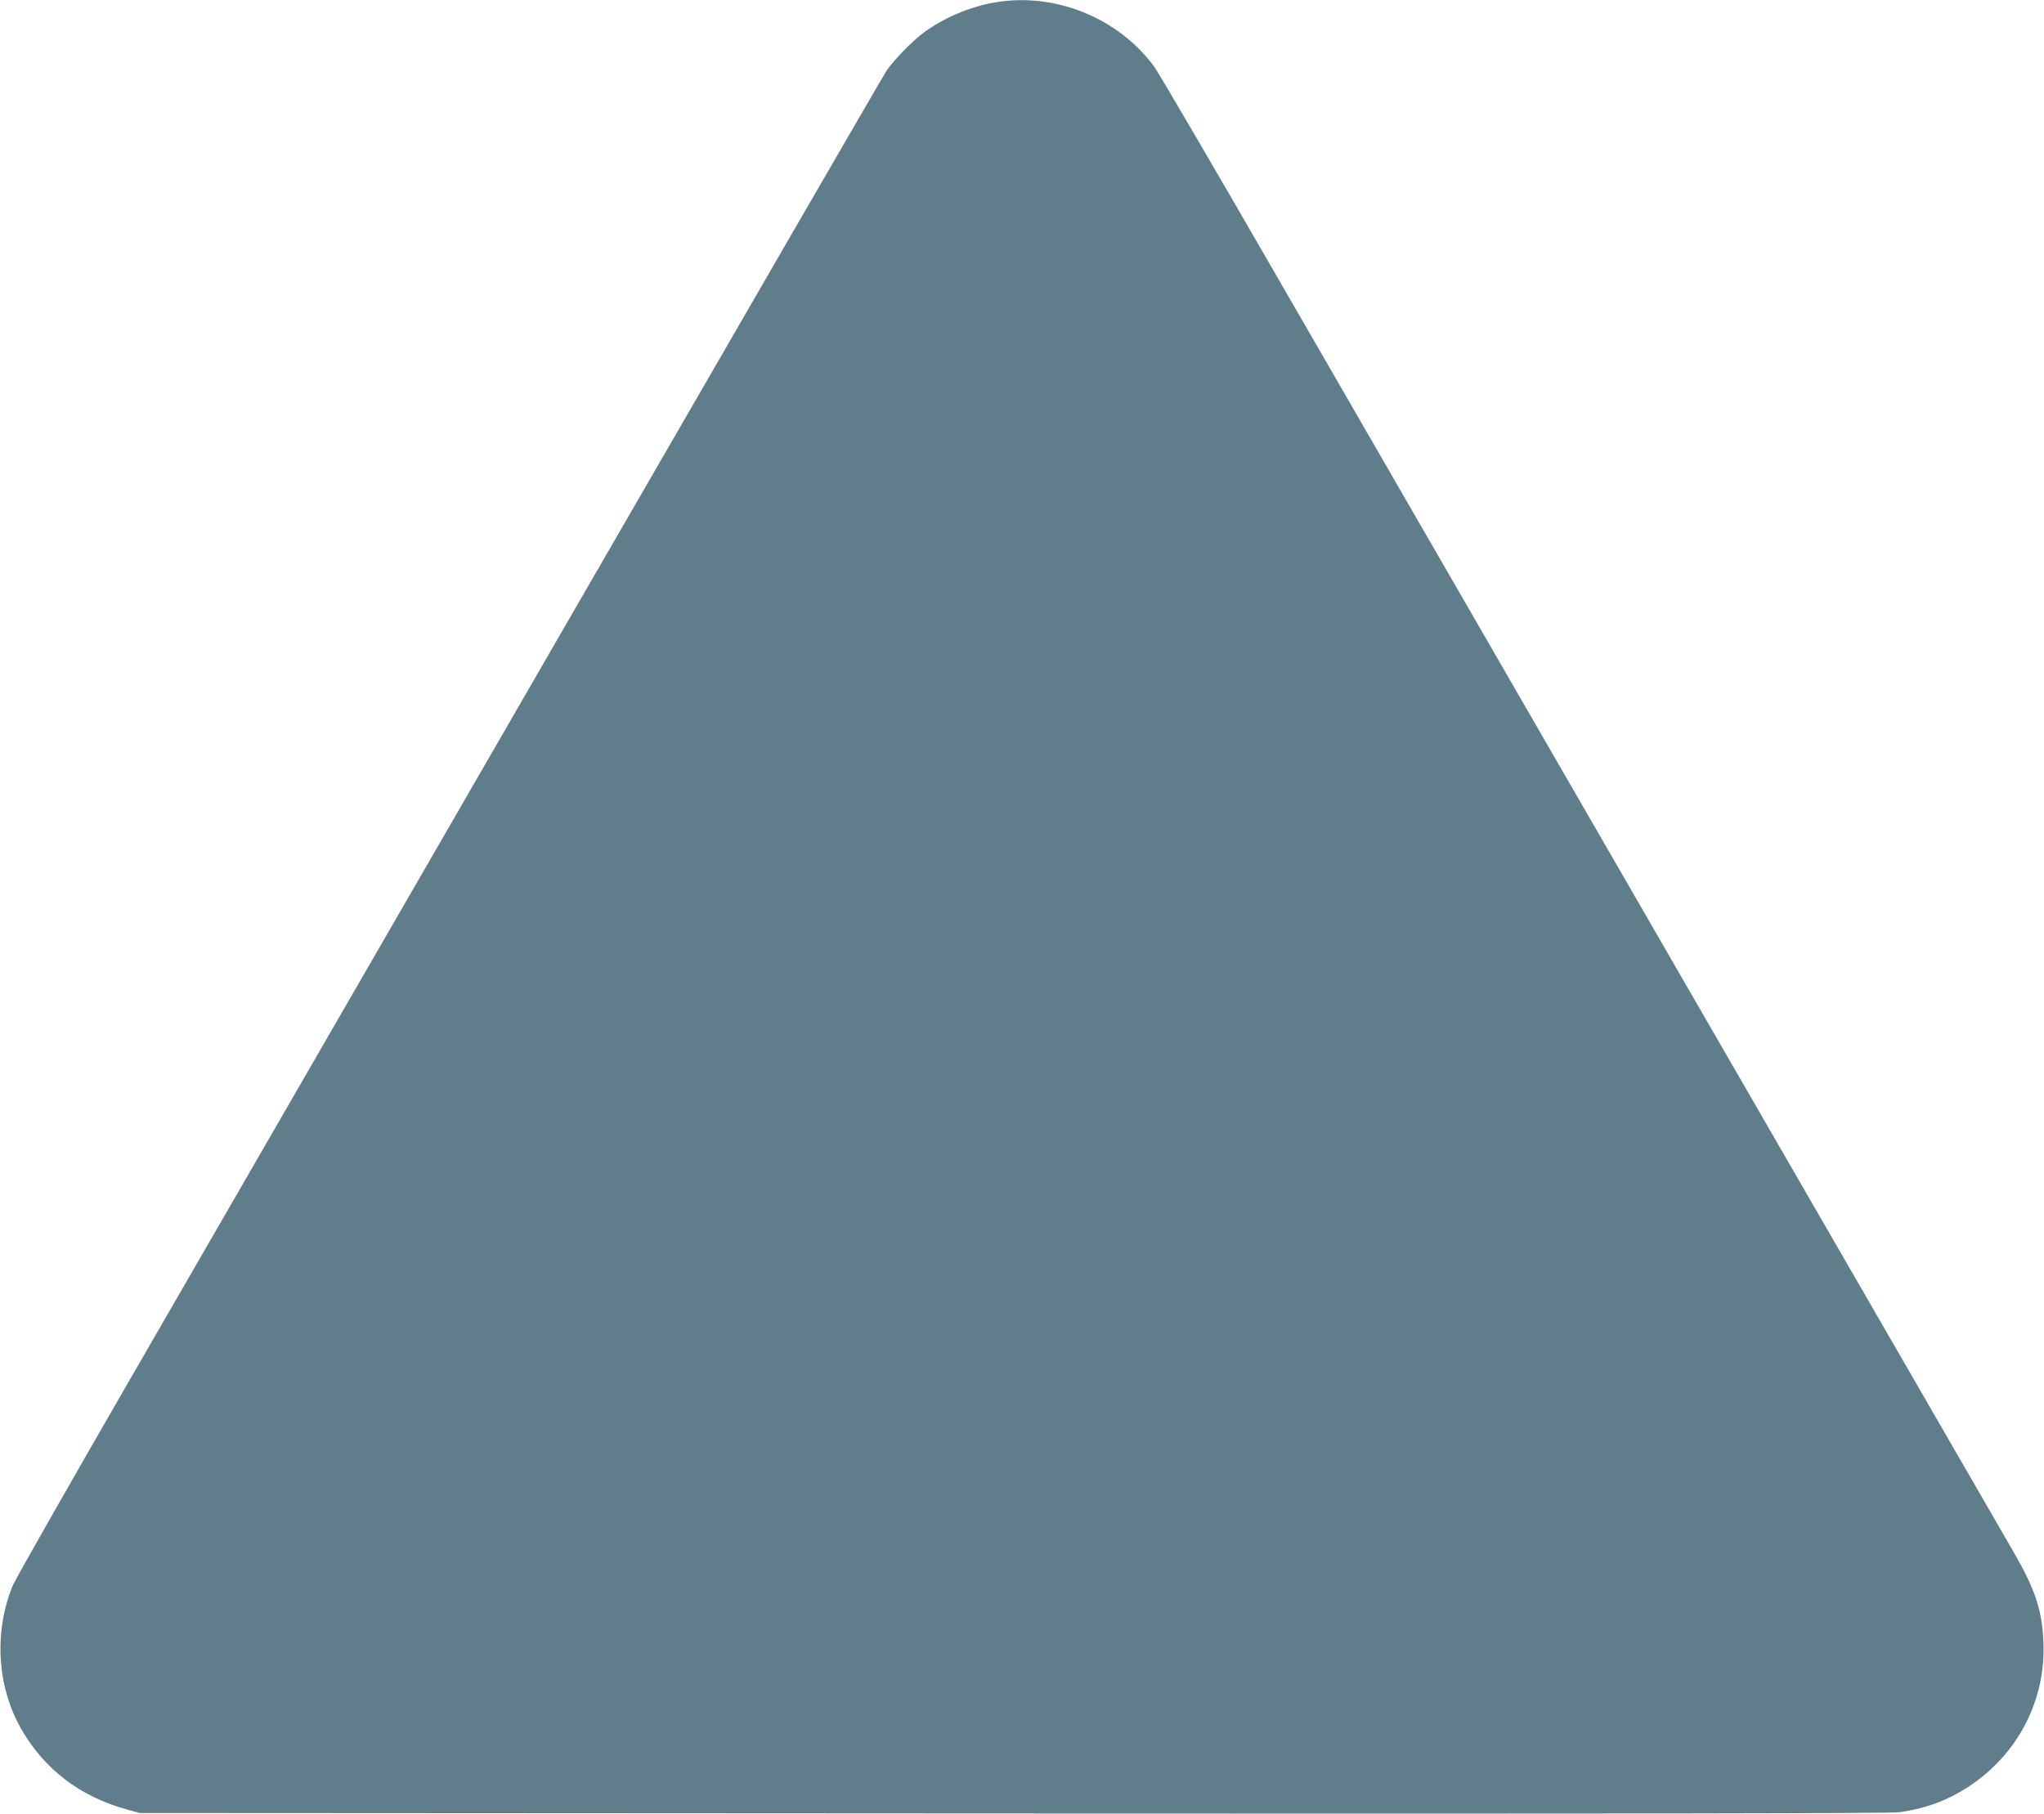
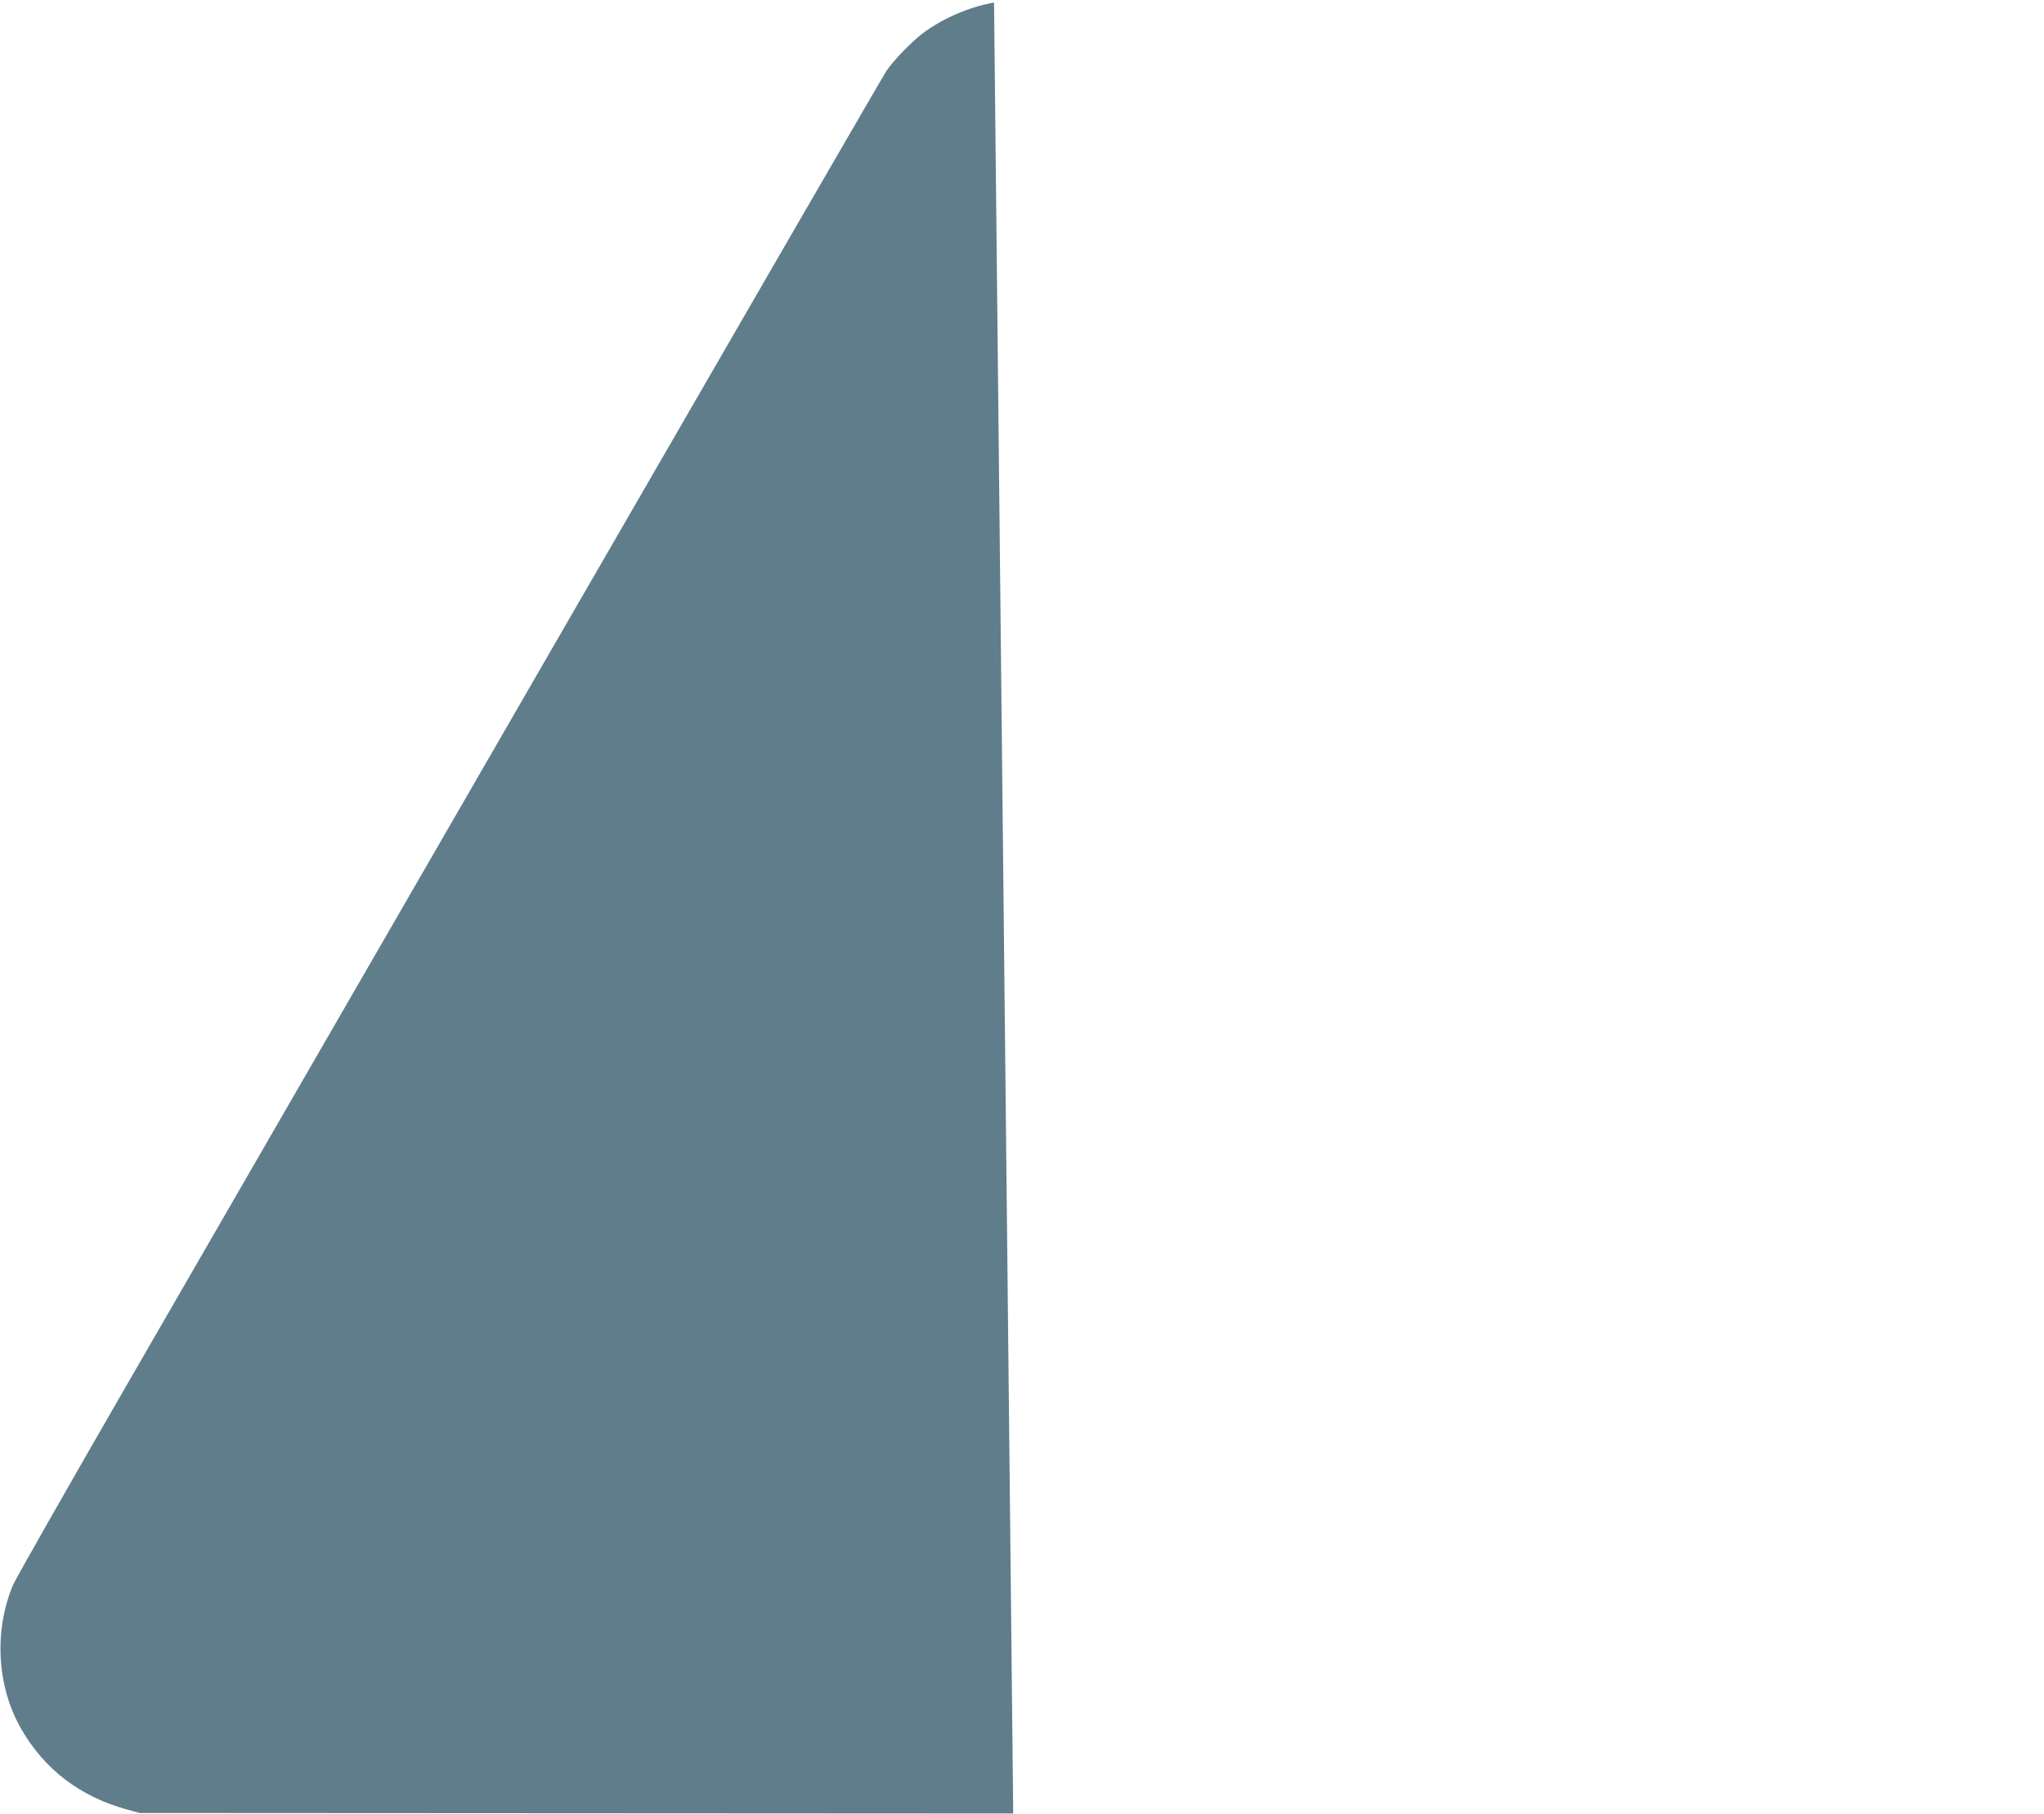
<svg xmlns="http://www.w3.org/2000/svg" version="1.0" width="1280pt" height="1136pt" viewBox="0 0 1280 1136" preserveAspectRatio="xMidYMid meet">
  <g transform="translate(0,1136) scale(0.1,-0.1)" fill="#607d8b" stroke="none">
-     <path d="M6225 11344 c-159 -28 -323 -100 -447 -193 -71 -54 -180 -167 -225 -232 -17 -24 -945 -1628 -2063 -3564 -1118 -1936 -2336 -4046 -2707 -4688 -371 -643 -687 -1199 -703 -1237 -119 -289 -99 -633 52 -897 145 -254 370 -426 663 -506 l80 -22 5470 -3 c3933 -2 5492 0 5550 8 165 23 306 75 440 165 307 204 480 546 461 910 -9 192 -52 320 -178 540 -45 77 -936 1621 -1981 3430 -1045 1810 -2228 3859 -2630 4555 -401 696 -752 1295 -778 1331 -227 310 -628 470 -1004 403z" />
+     <path d="M6225 11344 c-159 -28 -323 -100 -447 -193 -71 -54 -180 -167 -225 -232 -17 -24 -945 -1628 -2063 -3564 -1118 -1936 -2336 -4046 -2707 -4688 -371 -643 -687 -1199 -703 -1237 -119 -289 -99 -633 52 -897 145 -254 370 -426 663 -506 l80 -22 5470 -3 z" />
  </g>
</svg>